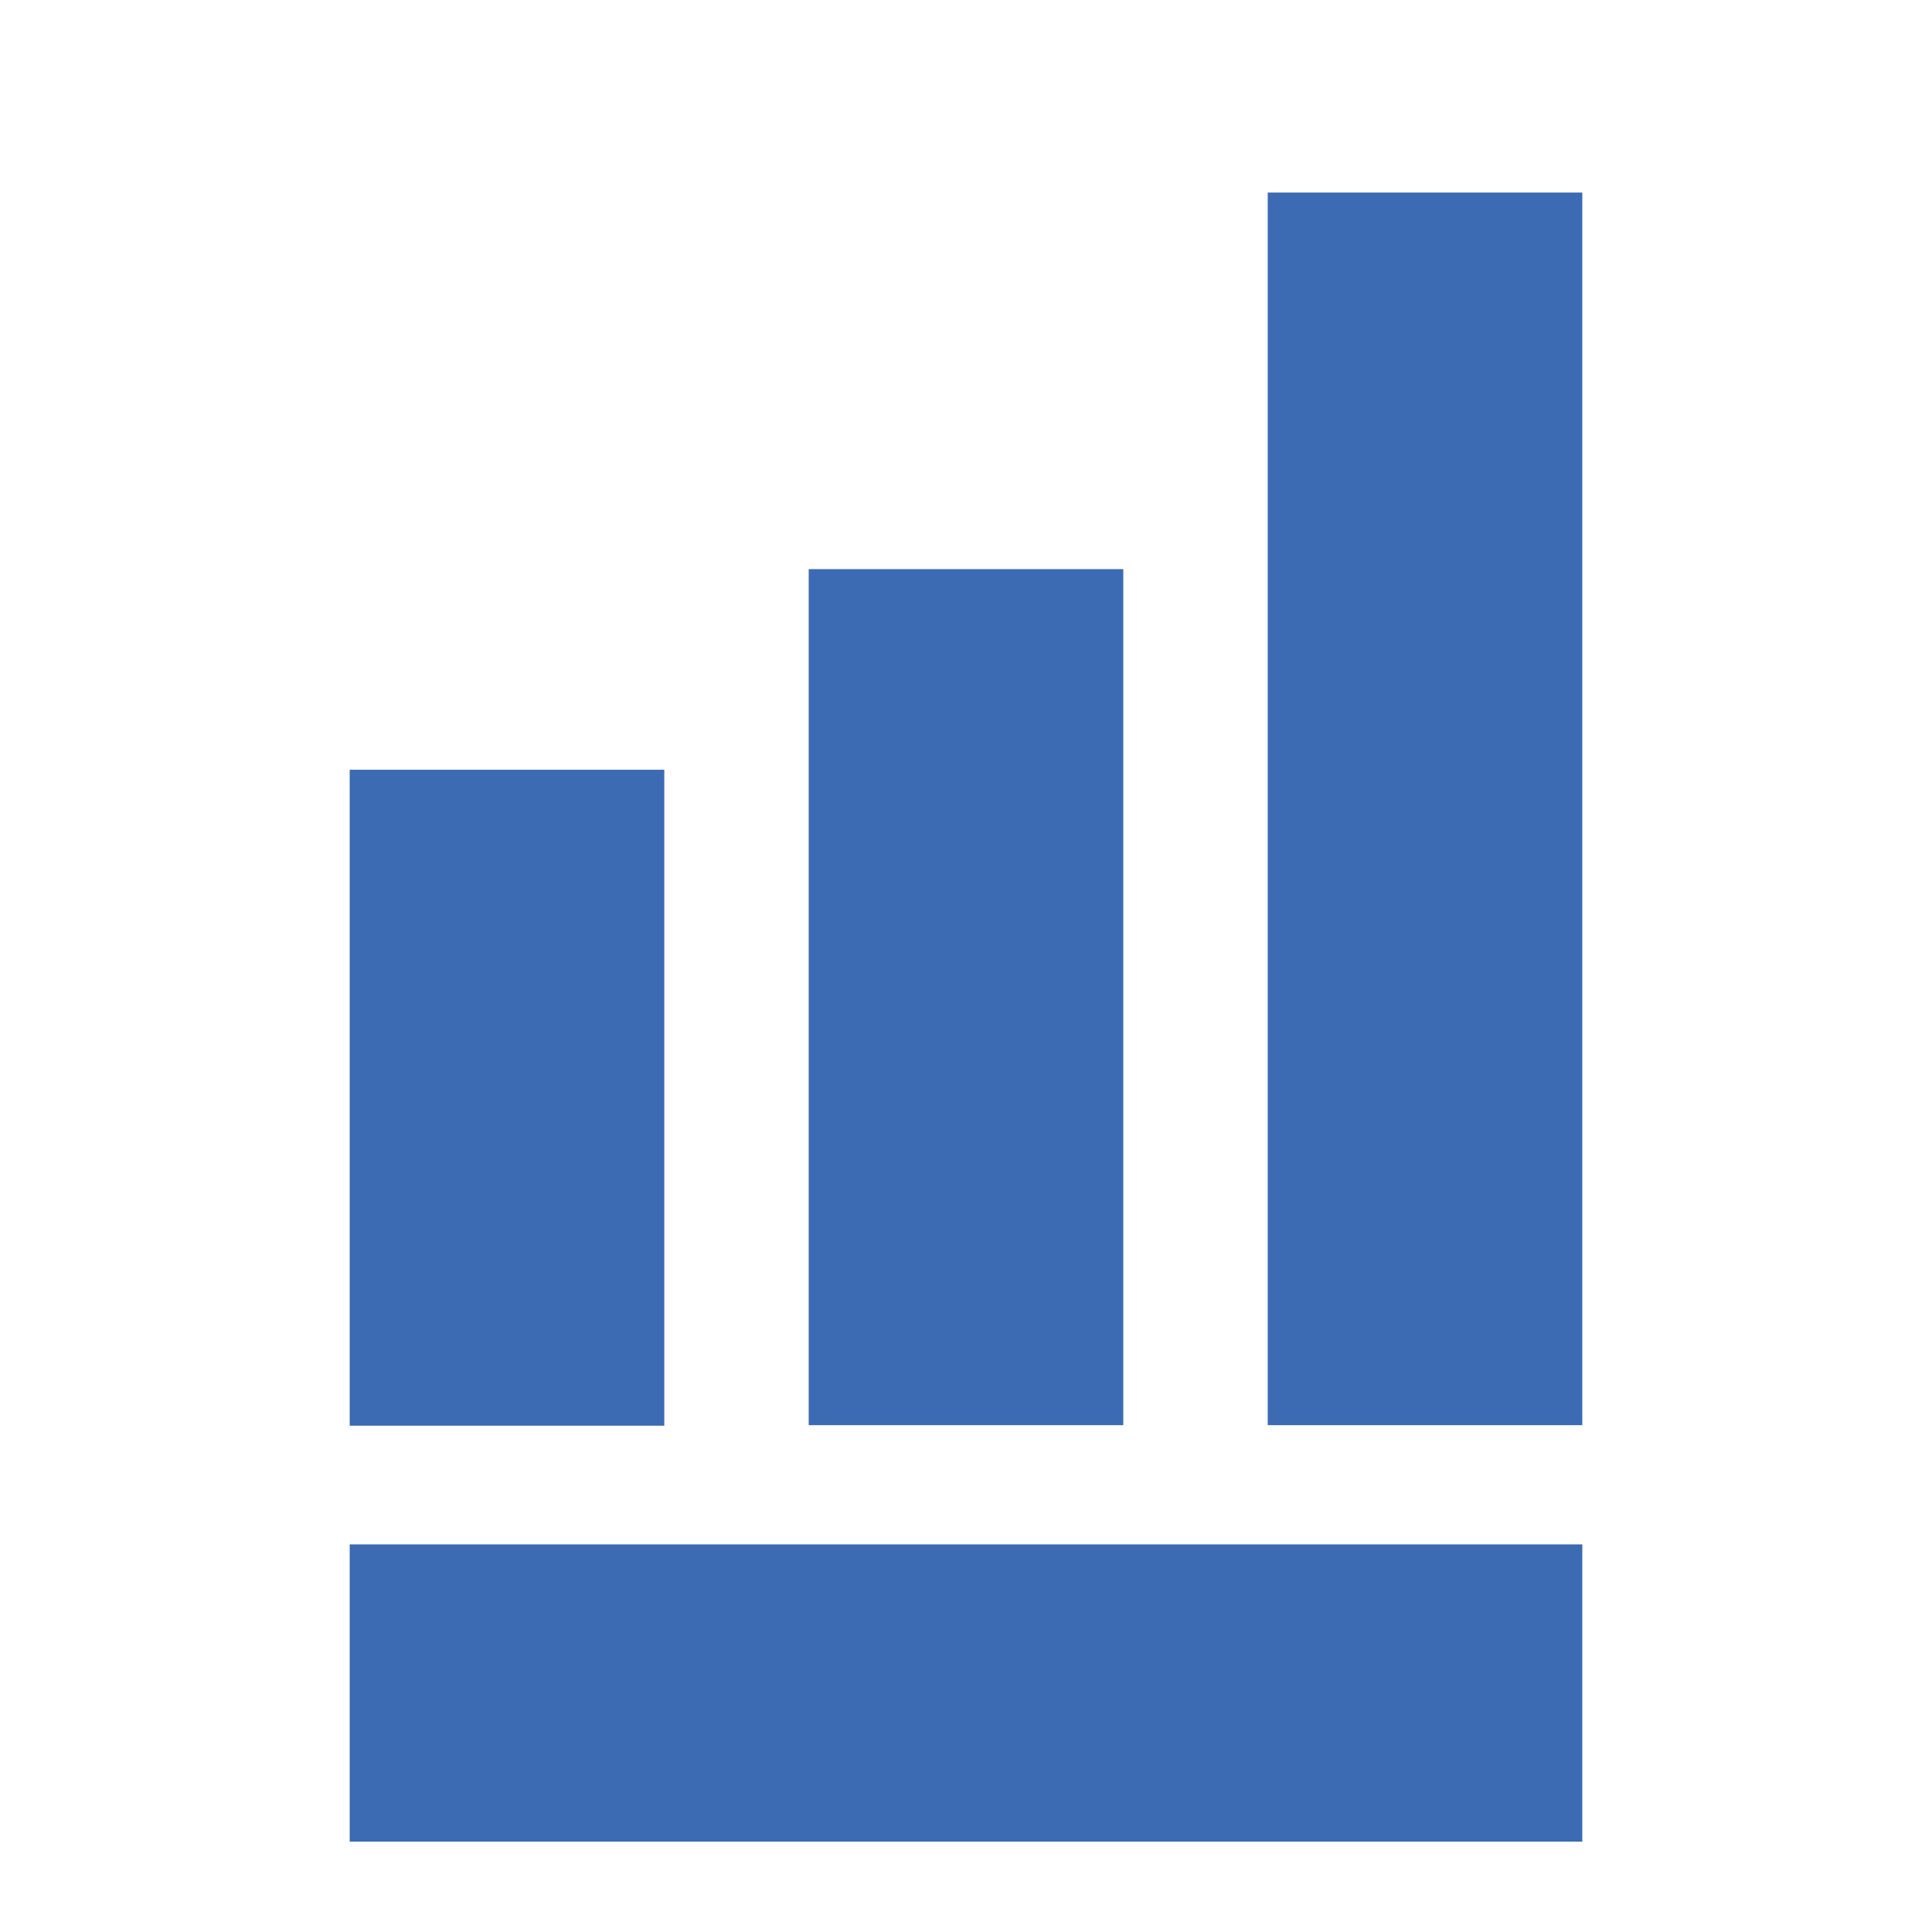
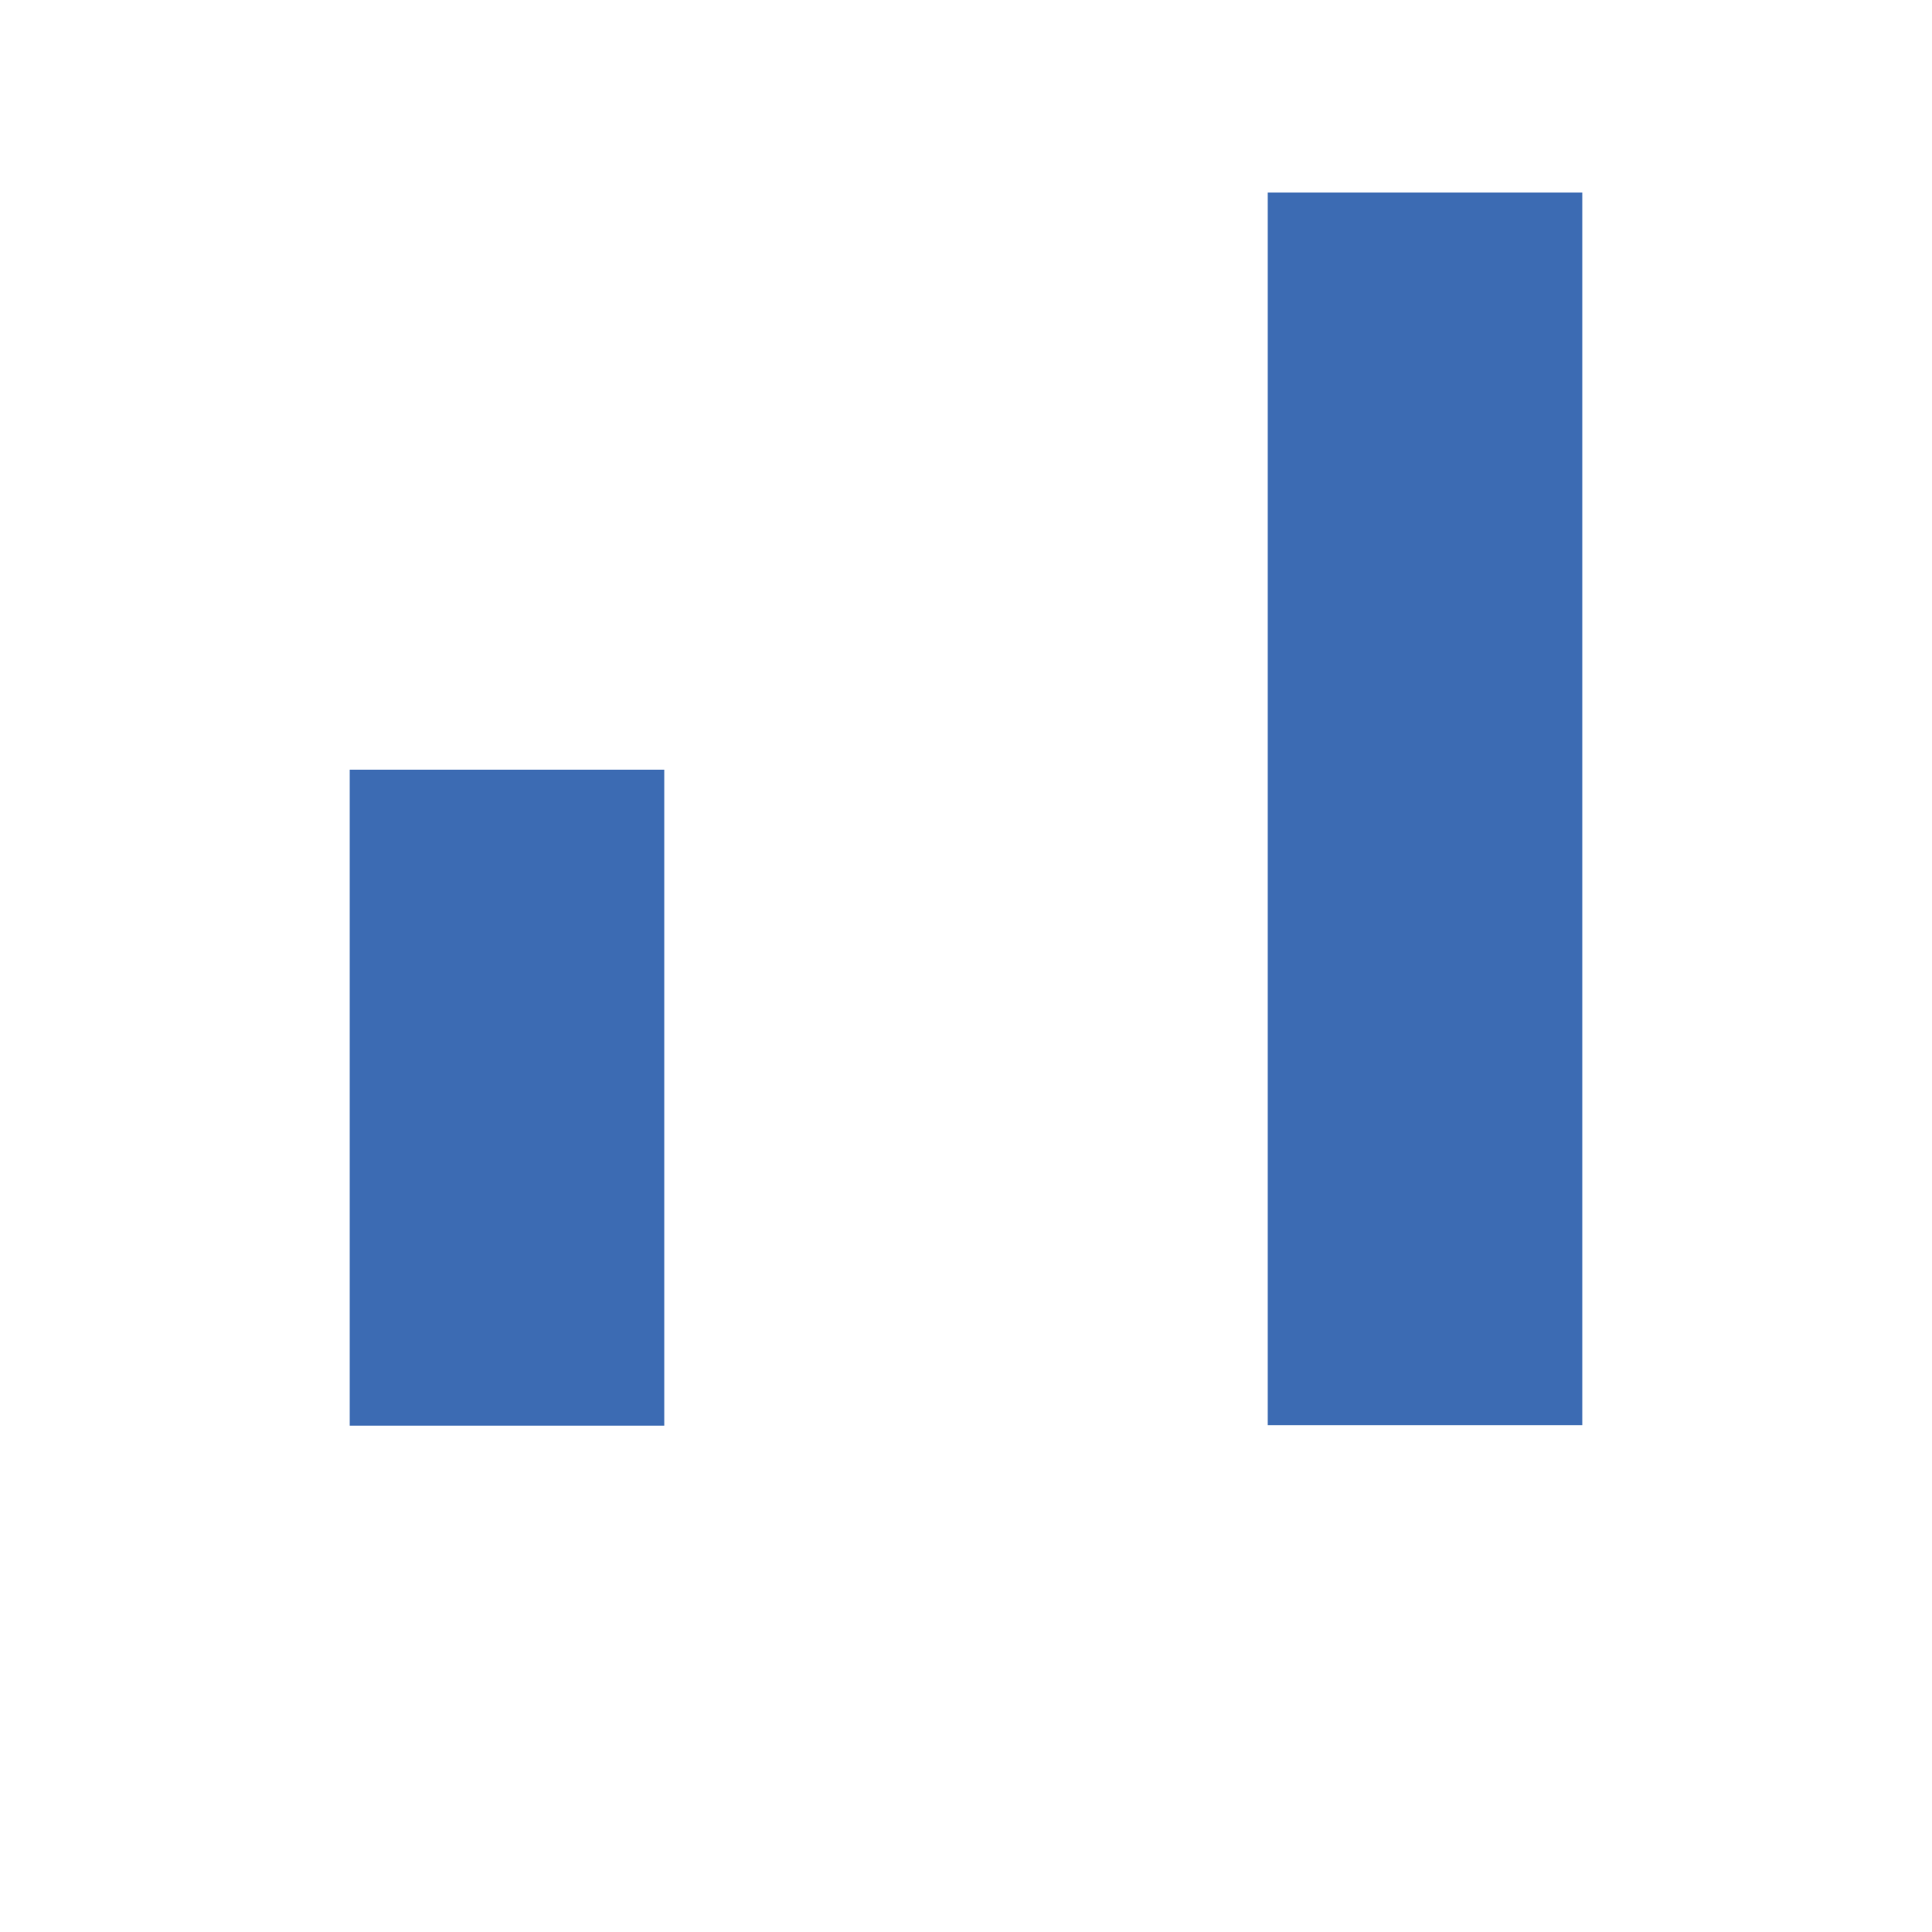
<svg xmlns="http://www.w3.org/2000/svg" width="100%" height="100%" viewBox="0 0 48 48" version="1.1" xml:space="preserve" style="fill-rule:evenodd;clip-rule:evenodd;stroke-linejoin:round;stroke-miterlimit:2;">
  <g id="Level">
    <g transform="matrix(1,0,0,1,8.671,4.295)">
      <rect x="0.017" y="14.829" width="7.816" height="16.297" style="fill:rgb(60,107,179);fill-rule:nonzero;" />
    </g>
    <g transform="matrix(1,0,0,1,8.671,4.295)">
-       <rect x="11.421" y="9.845" width="7.816" height="21.268" style="fill:rgb(60,107,179);fill-rule:nonzero;" />
-     </g>
+       </g>
    <g transform="matrix(1,0,0,1,8.671,4.295)">
      <rect x="22.825" y="0.489" width="7.816" height="30.624" style="fill:rgb(60,107,179);fill-rule:nonzero;" />
    </g>
    <g transform="matrix(1,0,0,1,8.671,4.295)">
-       <rect x="0.017" y="34.075" width="30.624" height="7.385" style="fill:rgb(60,107,179);fill-rule:nonzero;" />
-     </g>
+       </g>
  </g>
</svg>